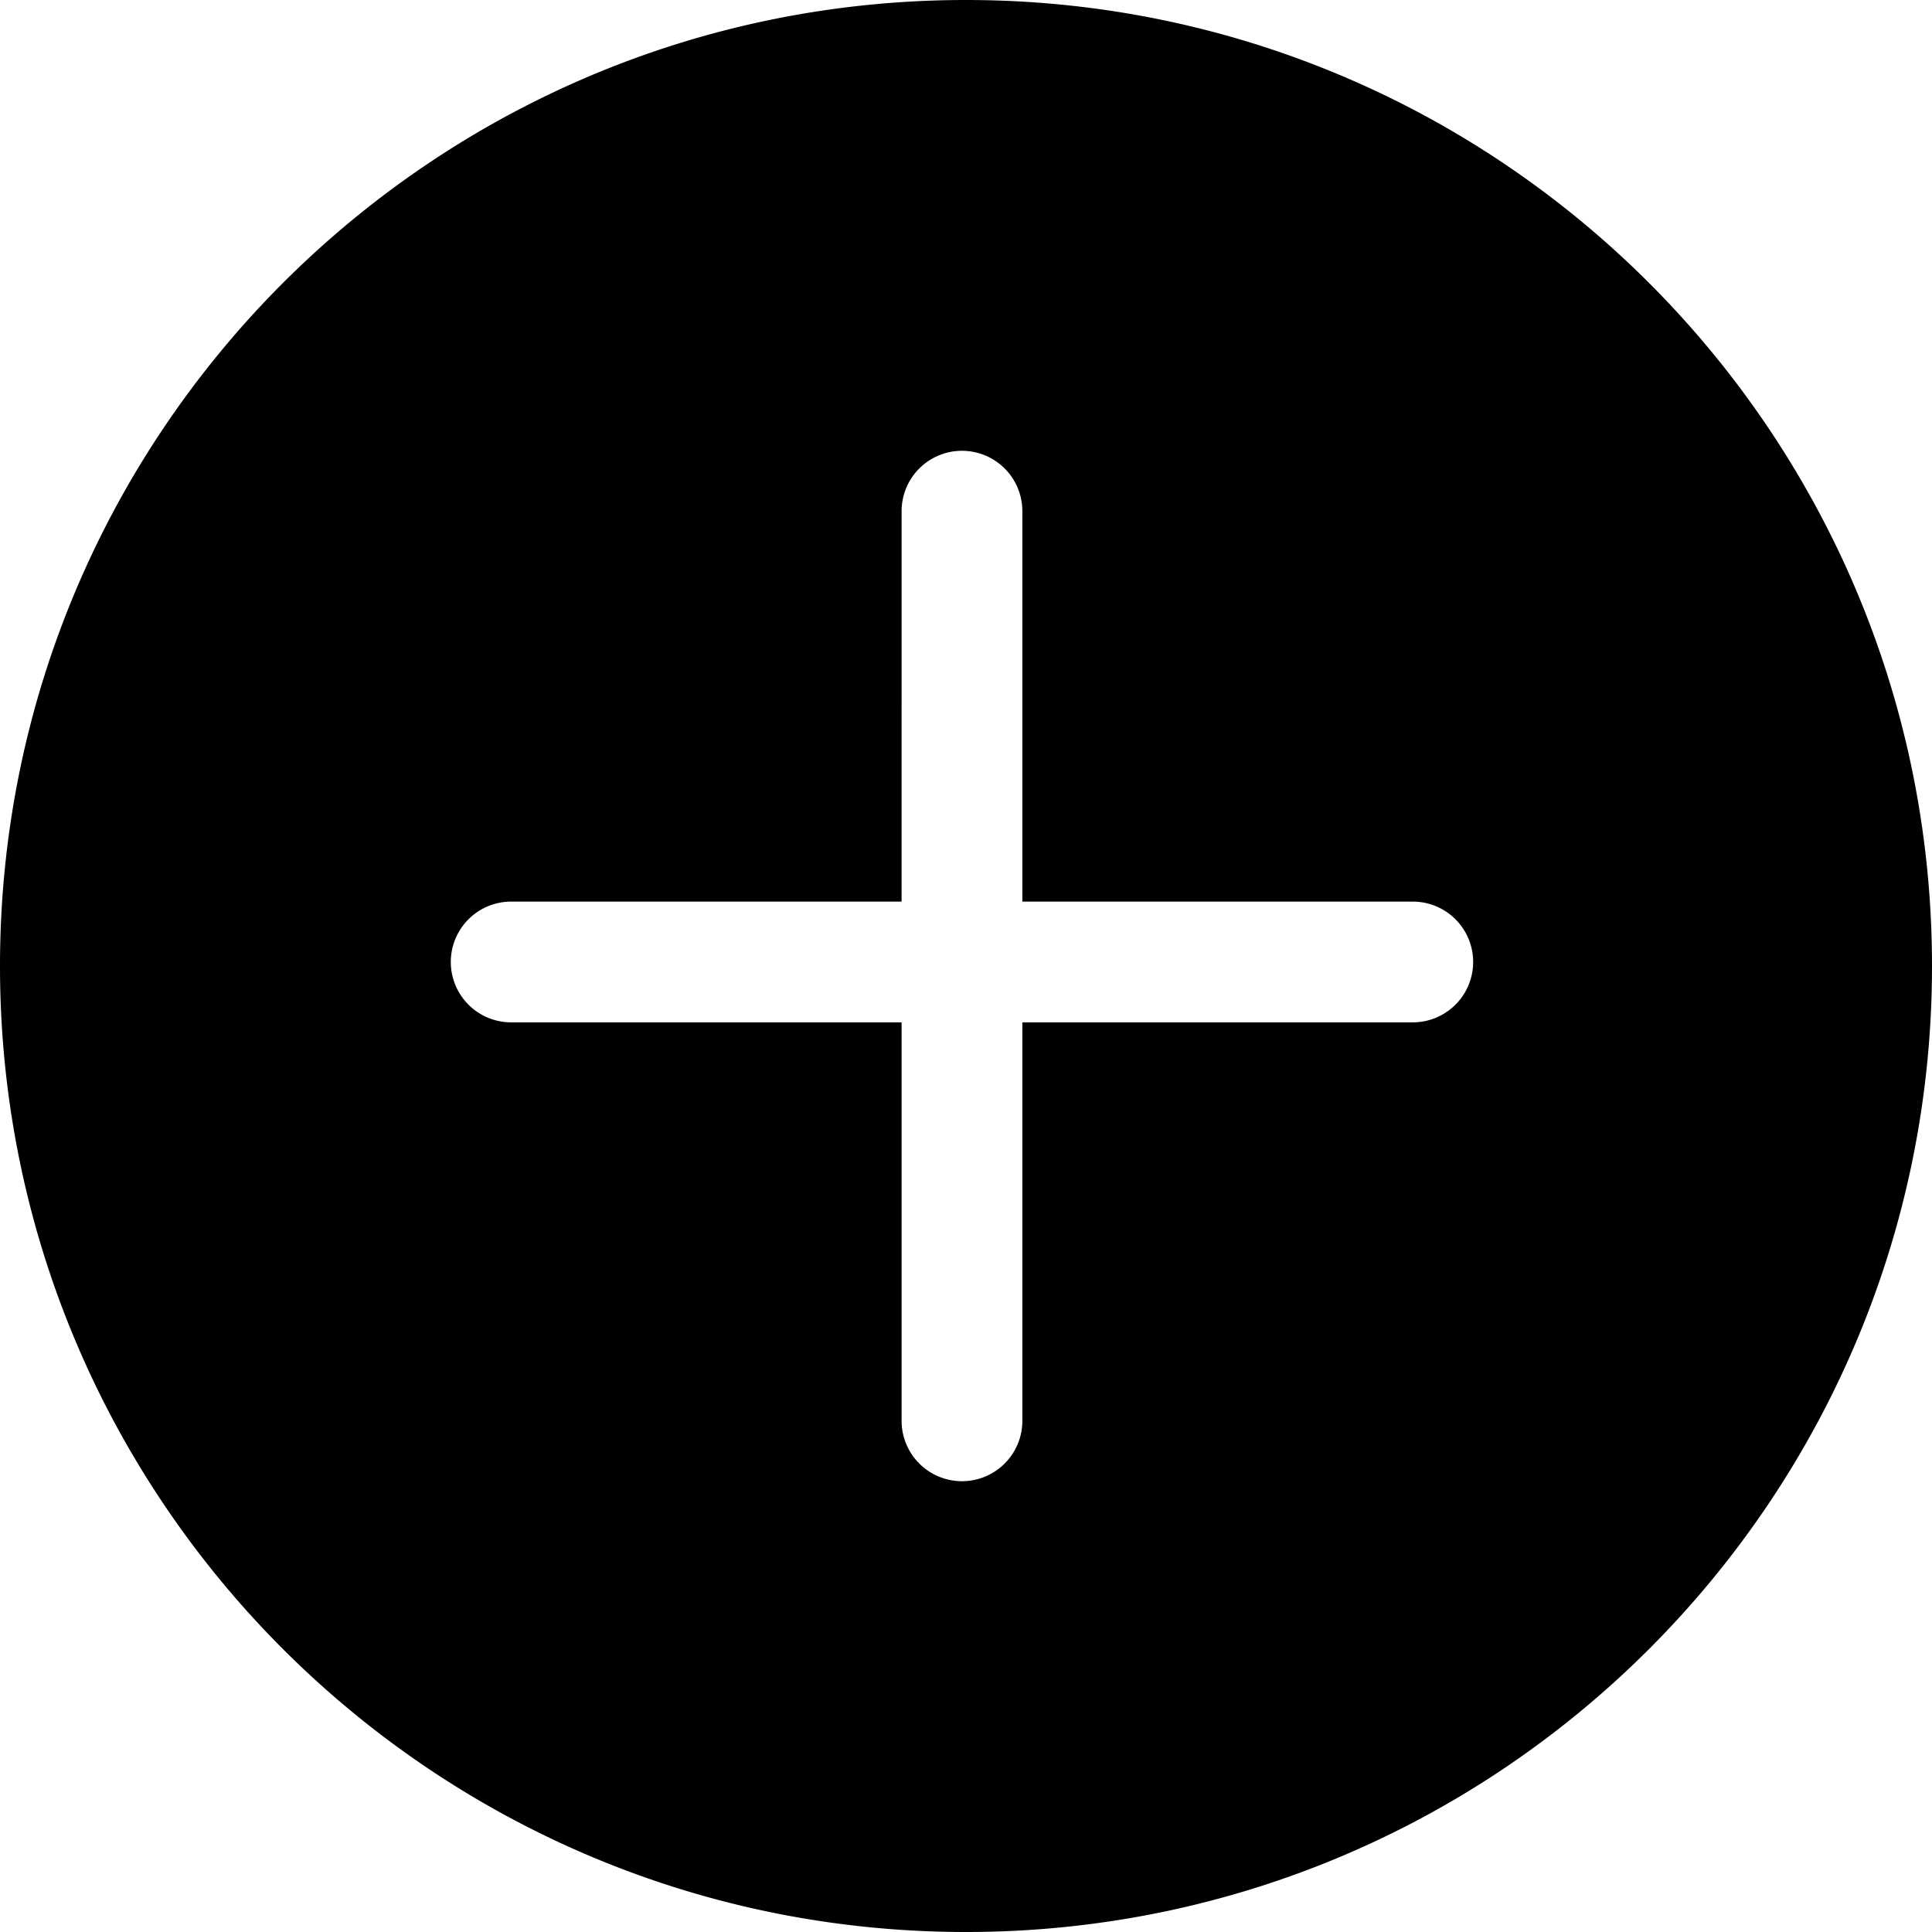
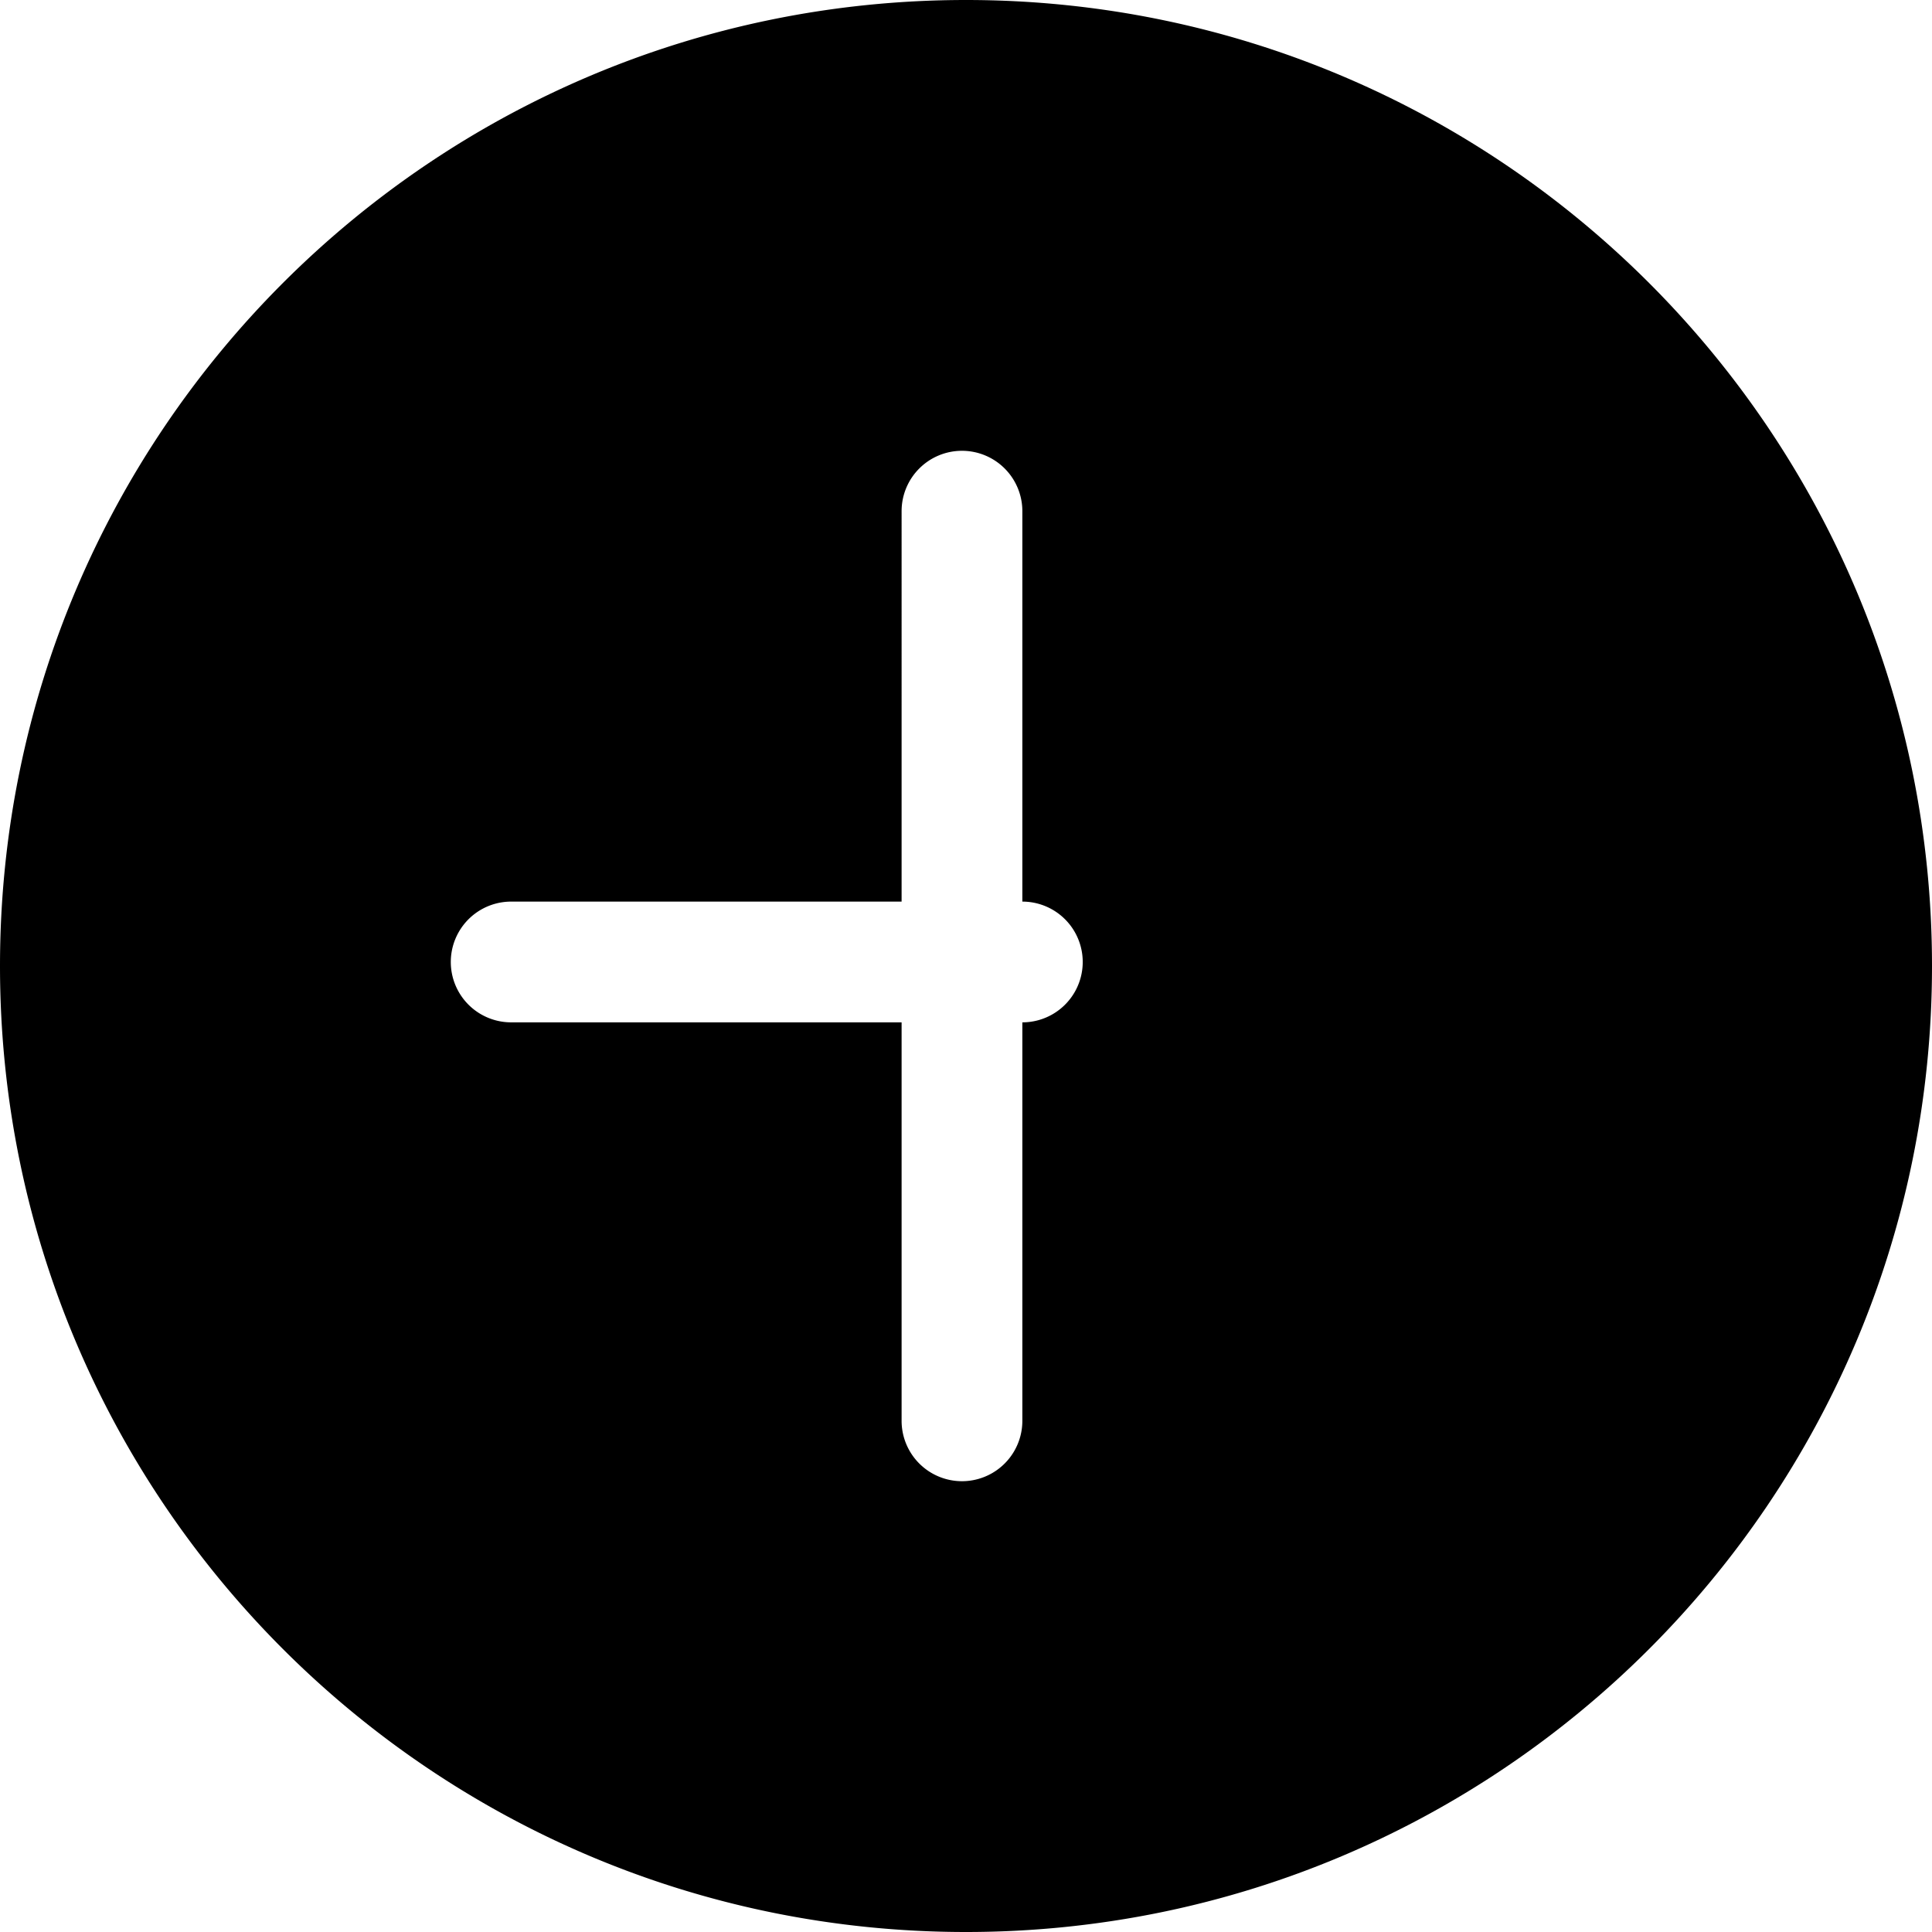
<svg xmlns="http://www.w3.org/2000/svg" fill="none" viewBox="0 0 24 24">
-   <path fill="#000000" fill-rule="evenodd" d="M12 0C5.373 0 0 5.373 0 12s5.373 12 12 12 12 -5.373 12 -12S18.627 0 12 0Zm-0.05 5.6a0.75 0.75 0 0 1 0.75 0.75v4.85h4.85a0.75 0.75 0 0 1 0 1.5H12.7v4.95a0.75 0.75 0 1 1 -1.5 0V12.7H6.35a0.75 0.75 0 0 1 0 -1.5h4.85V6.35a0.75 0.75 0 0 1 0.75 -0.75Z" clip-rule="evenodd" stroke-width="1" />
+   <path fill="#000000" fill-rule="evenodd" d="M12 0C5.373 0 0 5.373 0 12s5.373 12 12 12 12 -5.373 12 -12S18.627 0 12 0Zm-0.05 5.6a0.75 0.75 0 0 1 0.75 0.75v4.85a0.75 0.75 0 0 1 0 1.5H12.7v4.95a0.75 0.75 0 1 1 -1.5 0V12.7H6.35a0.75 0.75 0 0 1 0 -1.5h4.85V6.35a0.75 0.75 0 0 1 0.75 -0.75Z" clip-rule="evenodd" stroke-width="1" />
</svg>